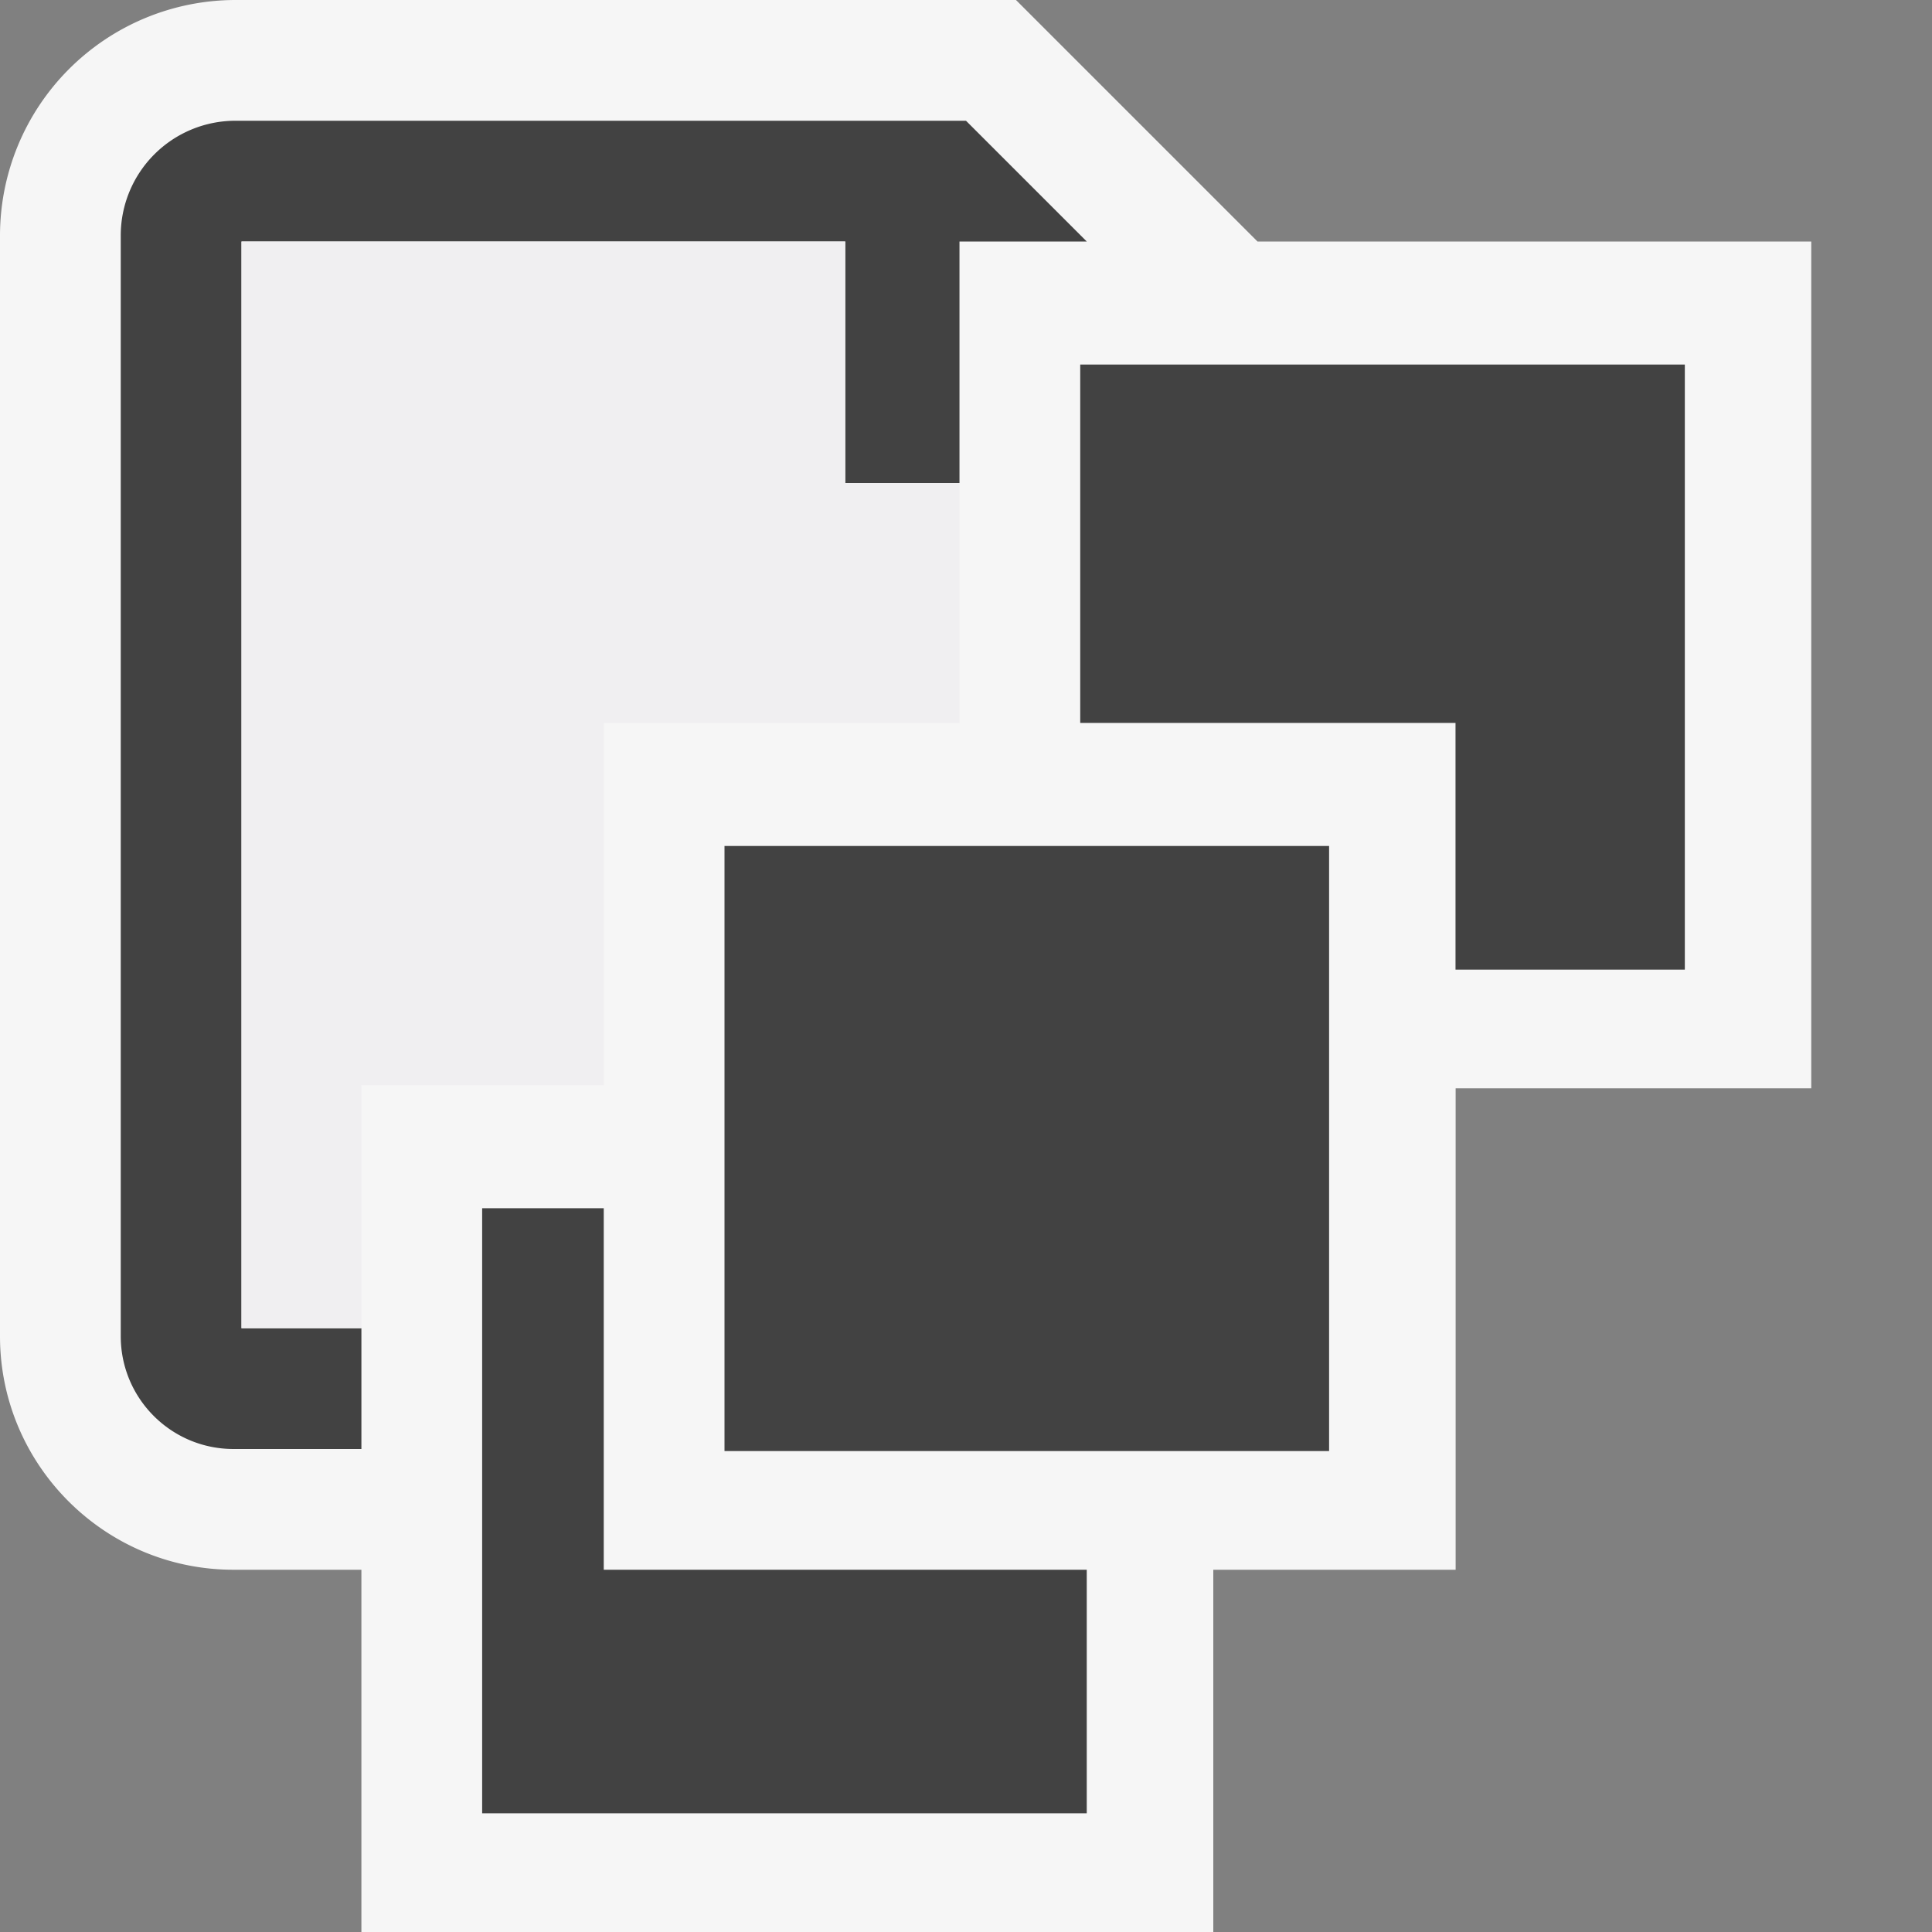
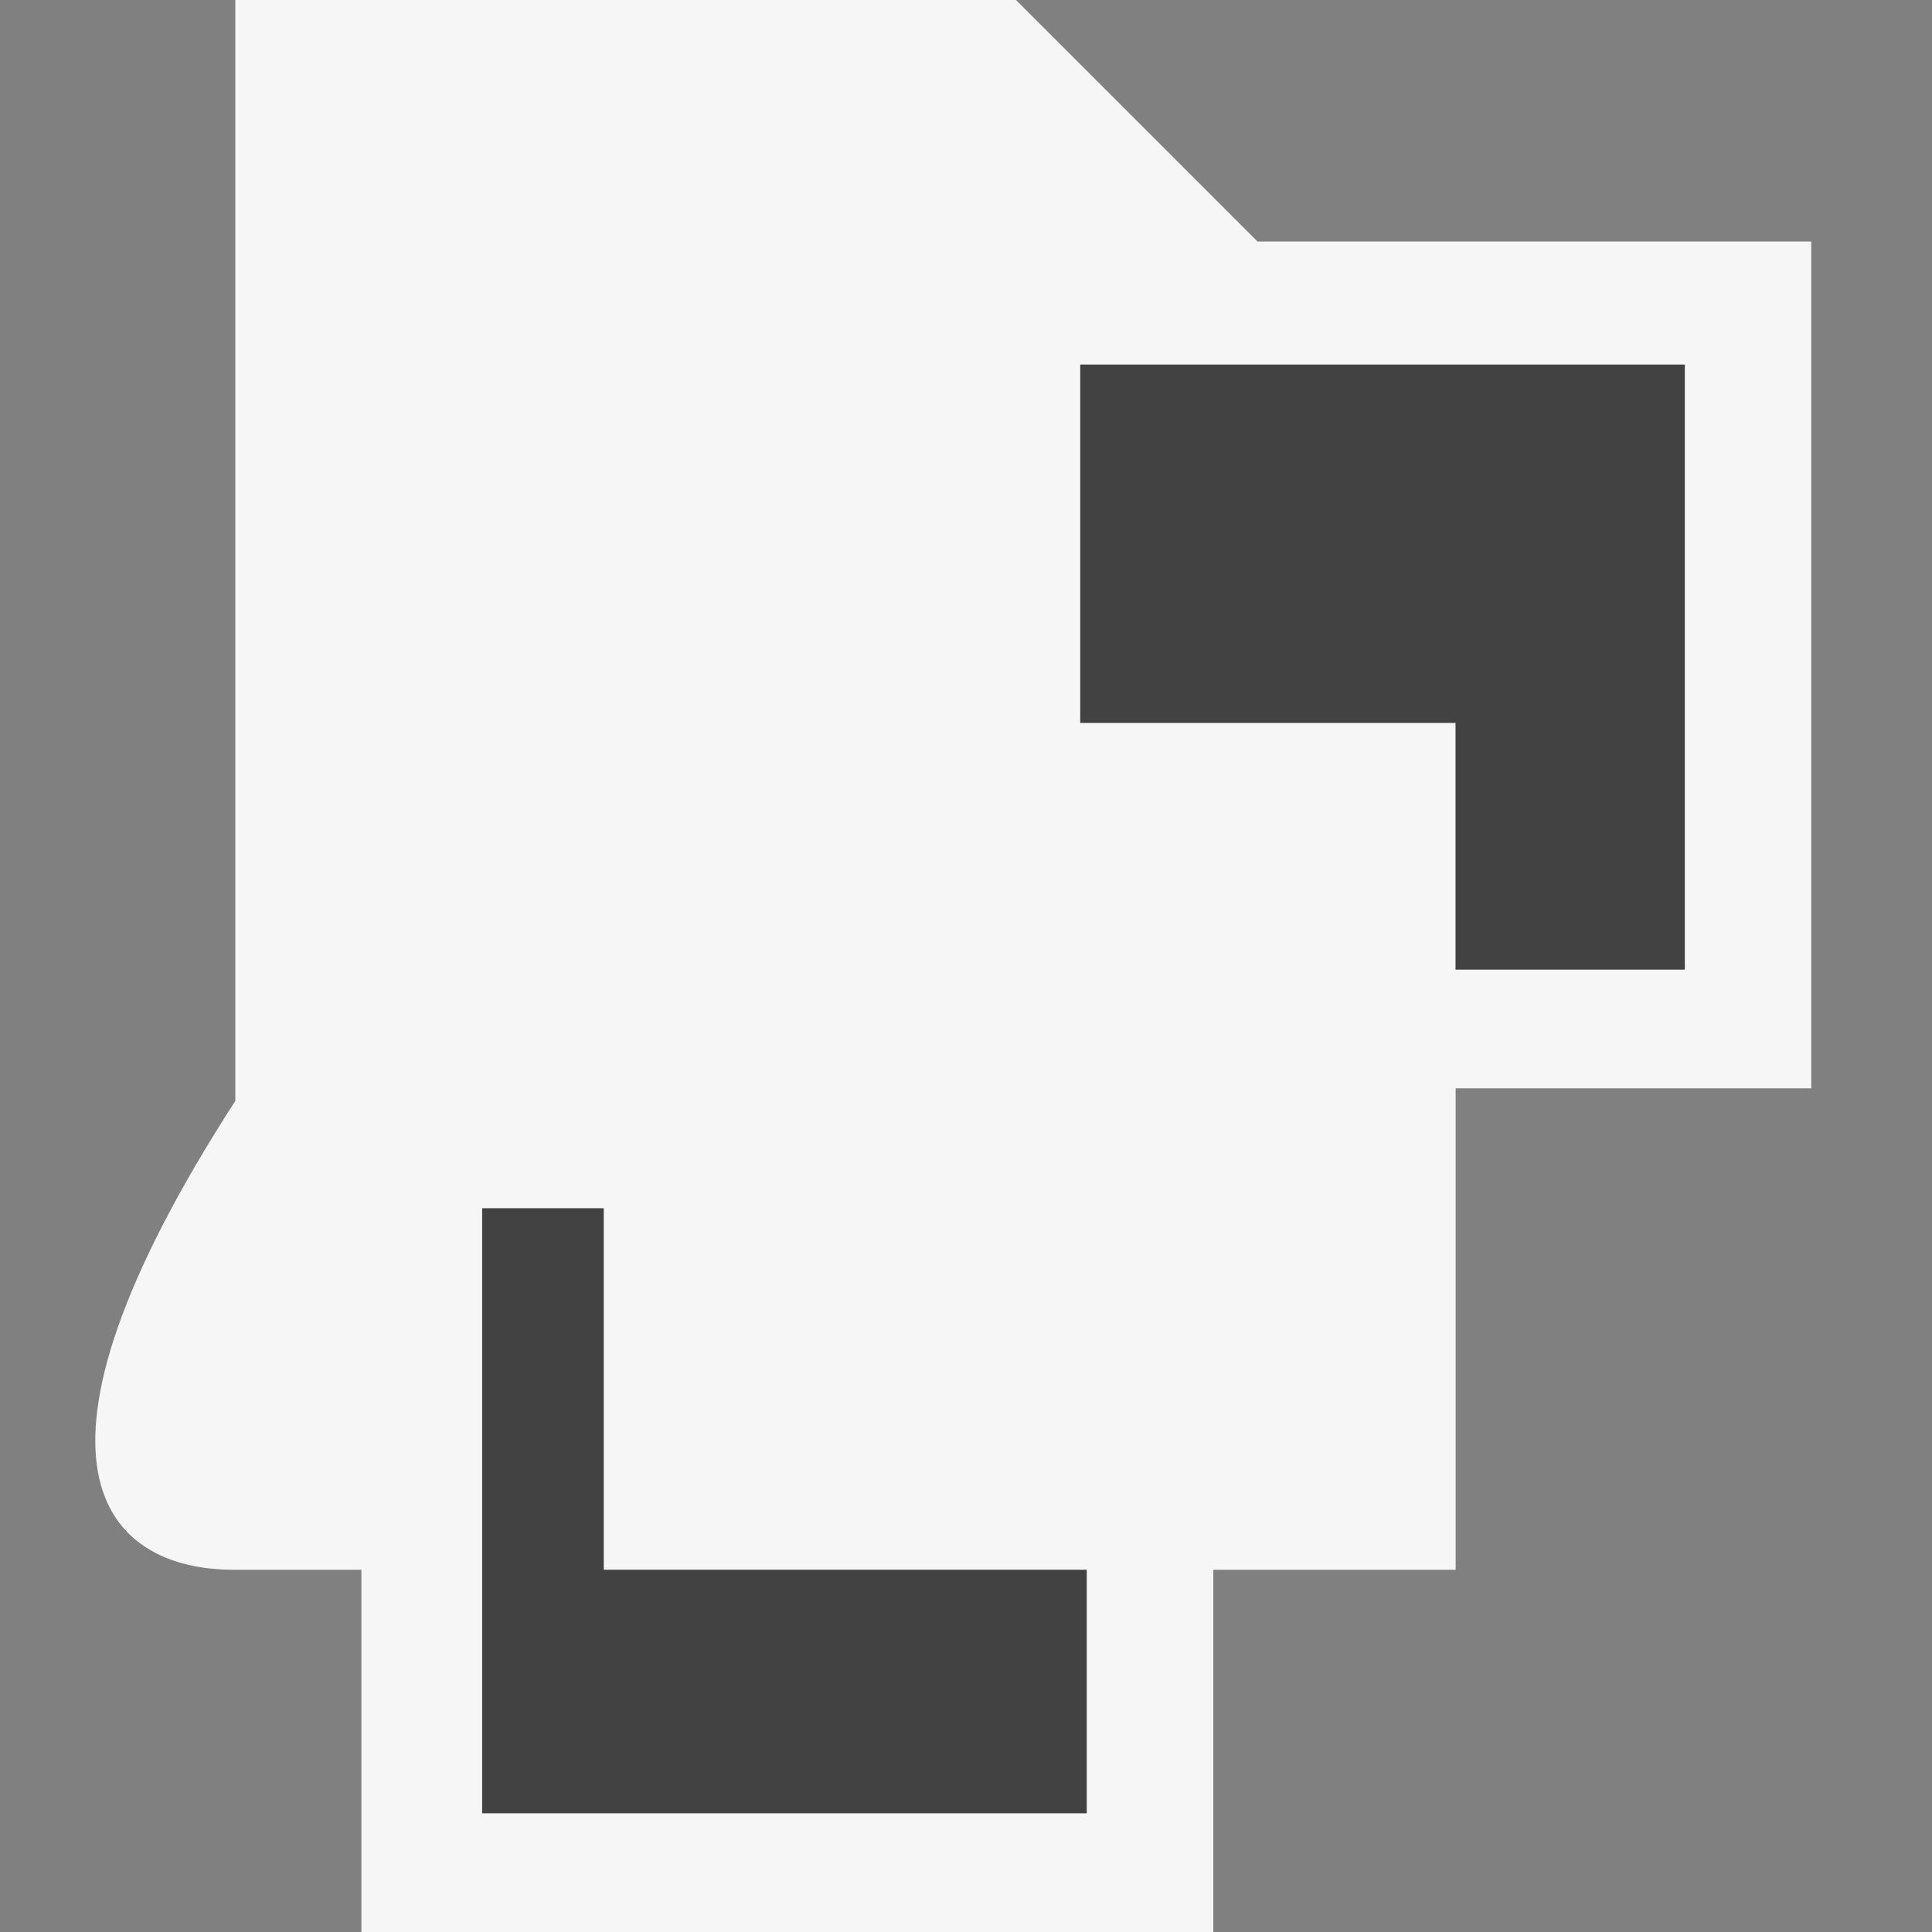
<svg xmlns="http://www.w3.org/2000/svg" viewBox="0 0 16 16">
  <rect x="0" y="0" width="16" height="16" fill="#808080" stroke="none" />
  <style>.st0{opacity:0;fill:#424242}.st1{fill:#f6f6f6}.st2{fill:#424242}.st3{fill:#f0eff1}</style>
  <g id="outline">
-     <path class="st0" d="M0 0h16v16H0z" />
-     <path class="st1" d="M10.414 2l-2-2H1.949A1.952 1.952 0 0 0 0 1.949v9.117C0 12.133.868 13 1.934 13h1.059v3h7.055v-3h2.007V9.013H15V2h-4.586z" />
+     <path class="st1" d="M10.414 2l-2-2H1.949v9.117C0 12.133.868 13 1.934 13h1.059v3h7.055v-3h2.007V9.013H15V2h-4.586z" />
  </g>
  <g id="icon_x5F_bg">
-     <path class="st2" d="M2.993 11H2V2h5v2h.946V2H9L8 1H1.949A.95.95 0 0 0 1 1.949v9.117c0 .516.418.934.934.934h1.059v-1z" />
    <path class="st2" d="M5 13v-2.994H3.993v5.011H9V13zM8.946 3.019v2.968h3.108V8.03h1.899V3.019z" />
-     <path class="st2" d="M6 7.006h5.007v5.011H6z" />
  </g>
-   <path class="st3" d="M2.993 8.987H5v-3h2.946V4H7V2H2v9h.993V8.987z" id="icon_x5F_fg" />
</svg>